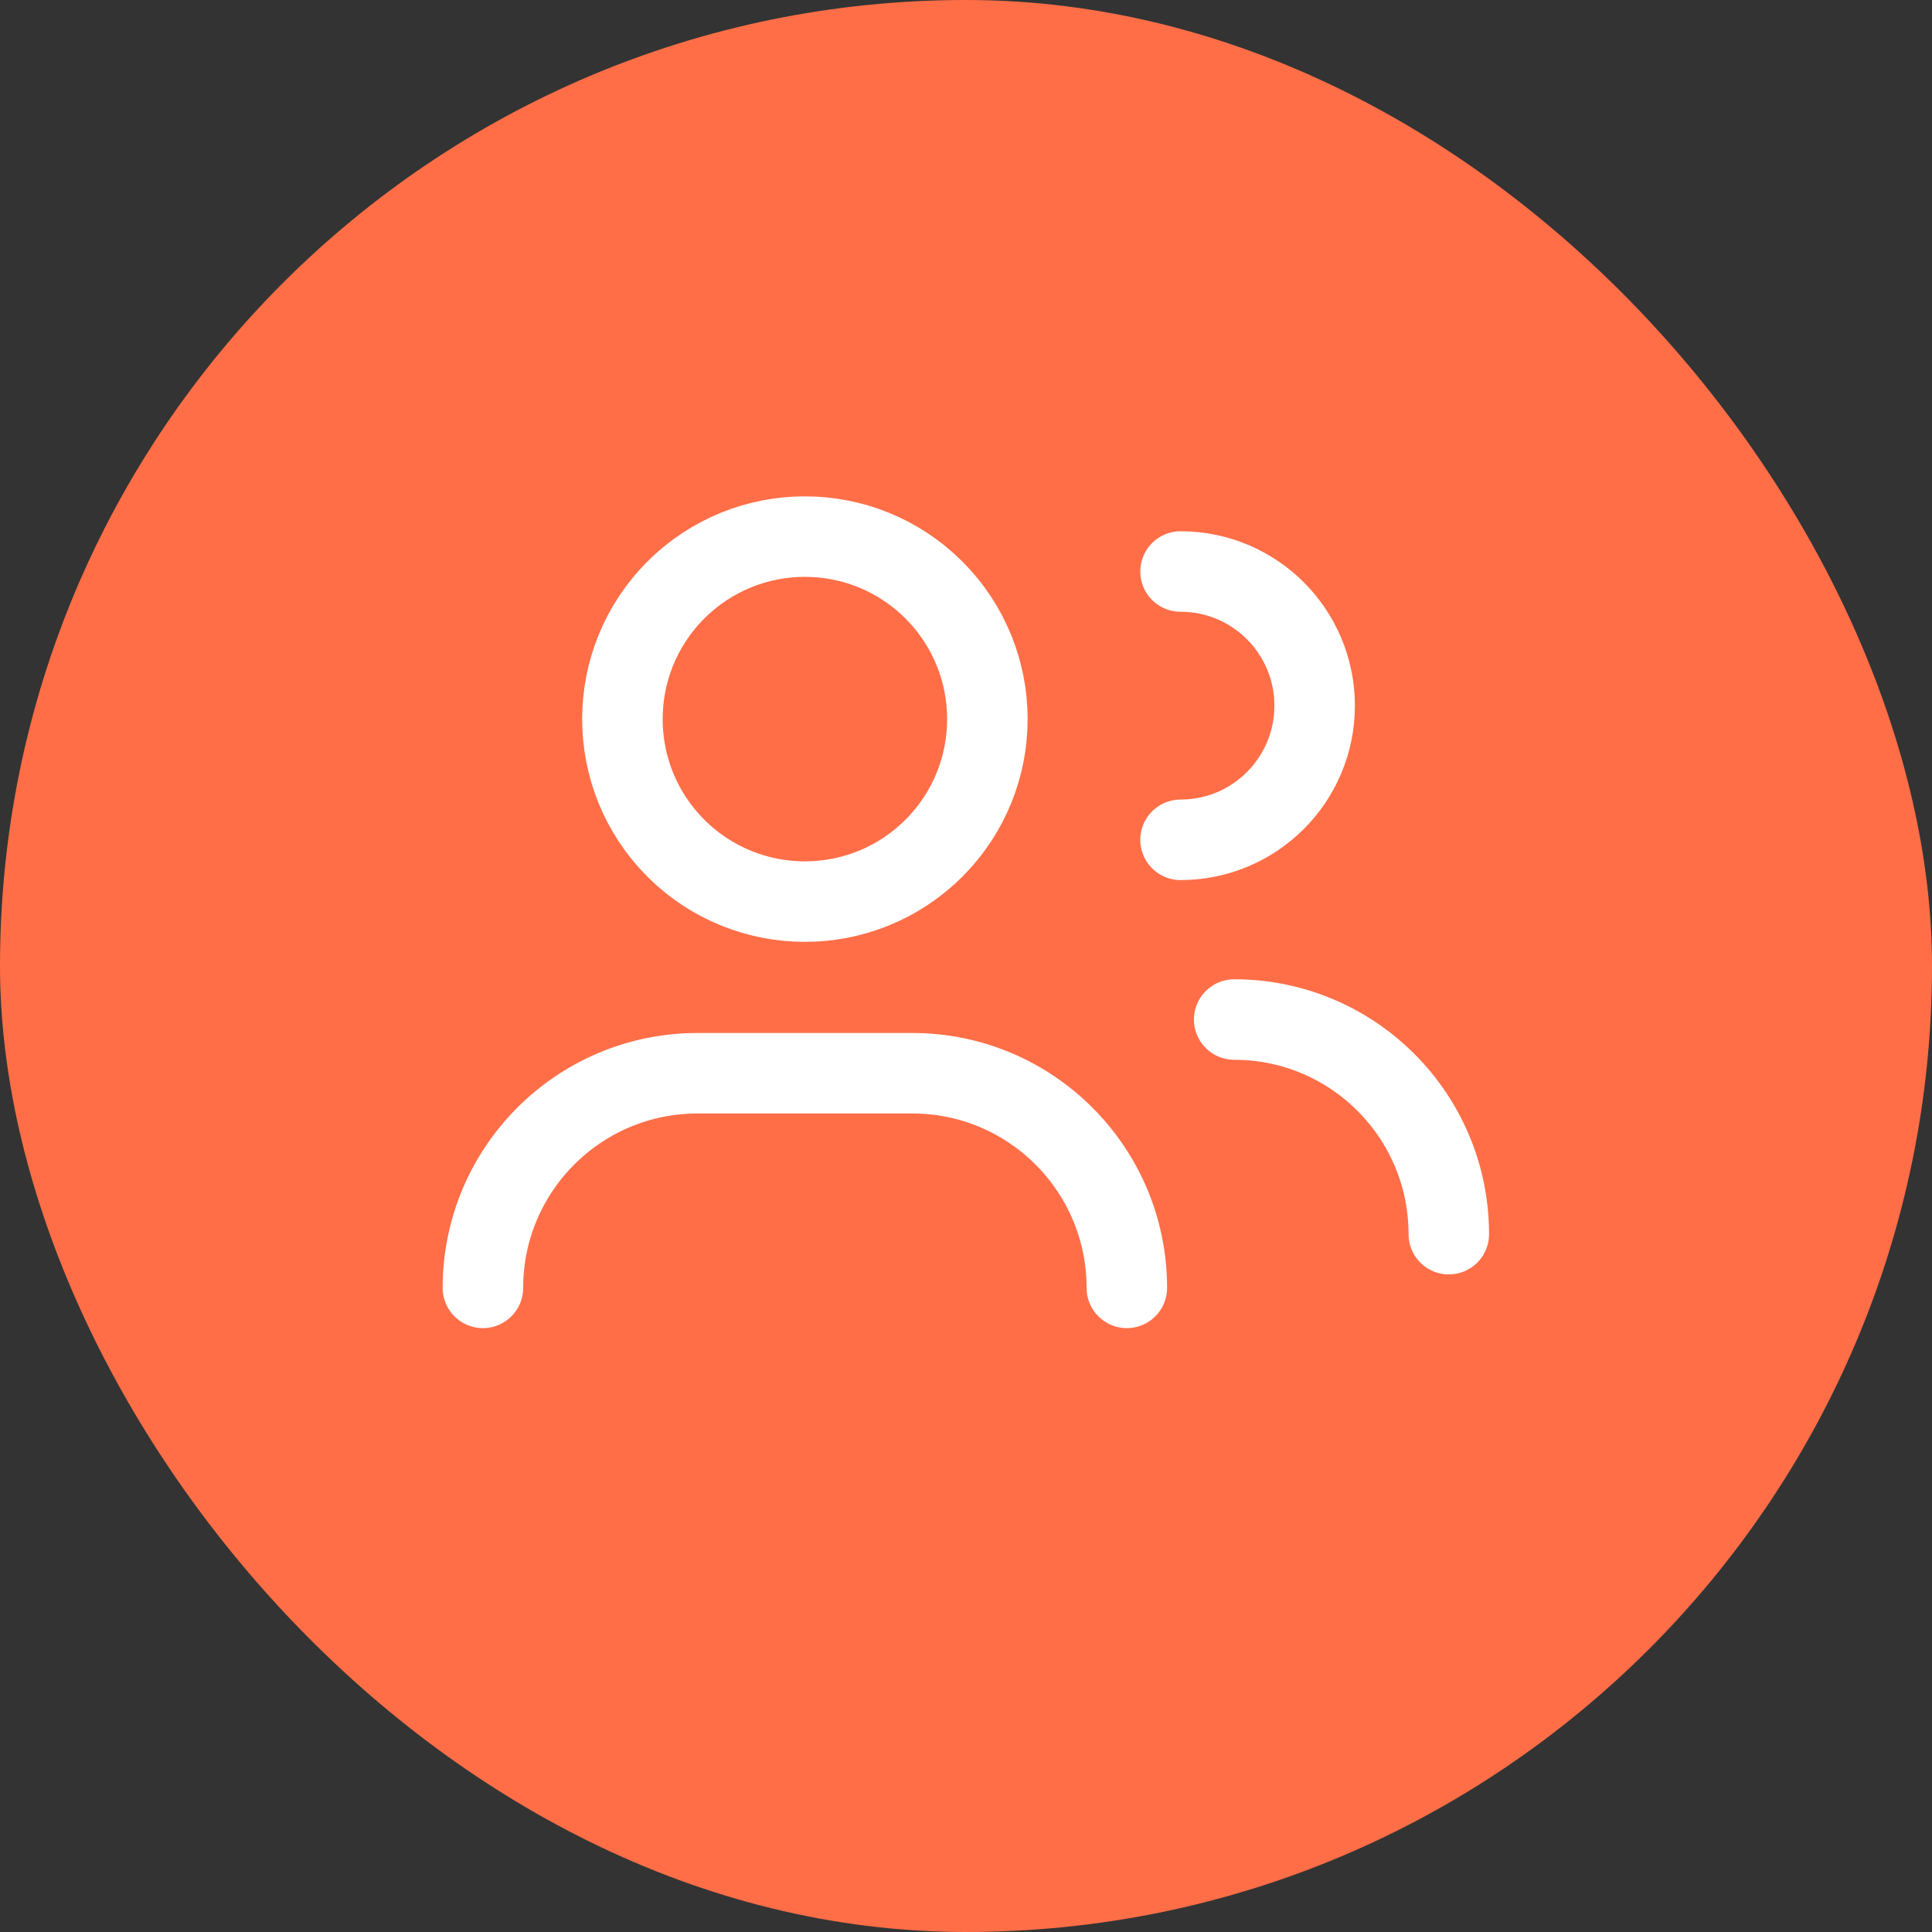
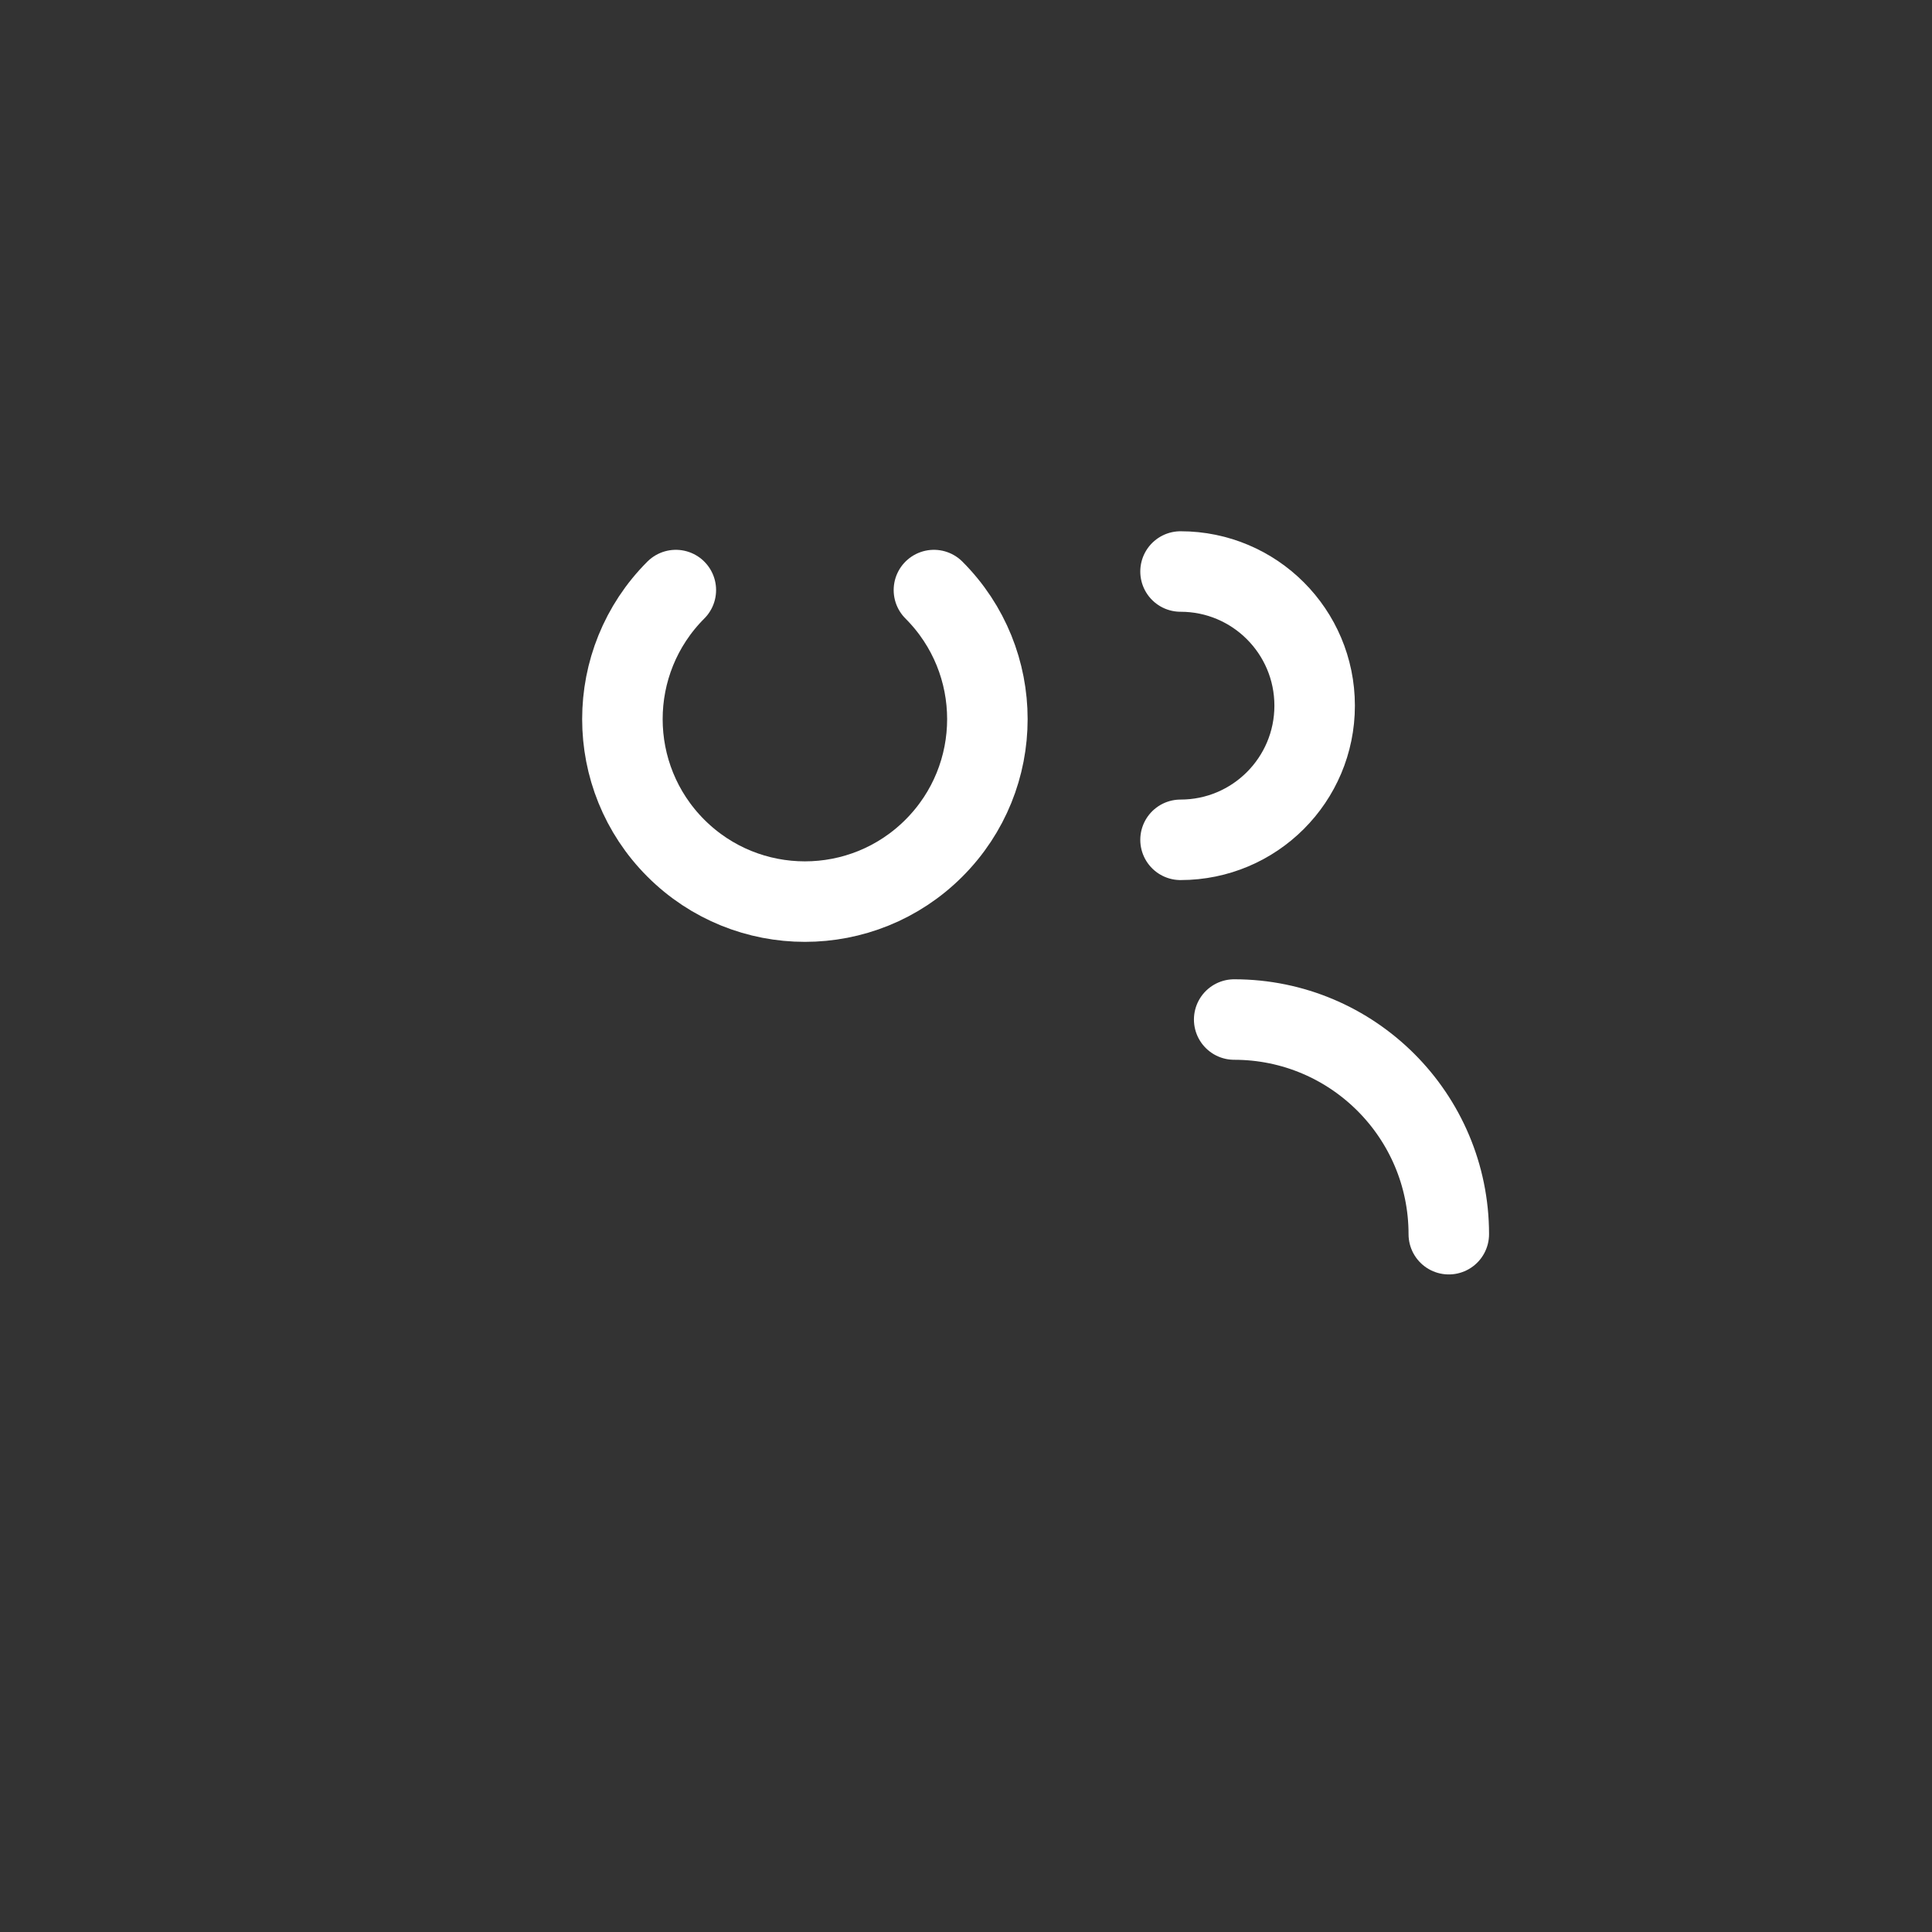
<svg xmlns="http://www.w3.org/2000/svg" width="48" height="48" viewBox="0 0 48 48" fill="none">
  <rect x="0" y="0" width="48" height="48" fill="#333333" stroke="none" />
-   <rect width="48" height="48" rx="24" fill="#FF6E47" />
-   <path d="M11.998 31.997C11.998 29.052 14.386 26.664 17.331 26.664H22.664C25.608 26.664 27.996 29.052 27.996 31.997" stroke="white" stroke-width="2" stroke-linecap="round" stroke-linejoin="round" />
  <path d="M29.33 14.199C31.171 14.199 32.662 15.691 32.662 17.532C32.662 19.373 31.171 20.865 29.33 20.865" stroke="white" stroke-width="2" stroke-linecap="round" stroke-linejoin="round" />
-   <path d="M23.203 14.66C24.974 16.431 24.974 19.301 23.203 21.072C21.433 22.843 18.562 22.843 16.791 21.072C15.021 19.301 15.021 16.431 16.791 14.66C18.562 12.889 21.433 12.889 23.203 14.66" stroke="white" stroke-width="2" stroke-linecap="round" stroke-linejoin="round" />
+   <path d="M23.203 14.66C24.974 16.431 24.974 19.301 23.203 21.072C21.433 22.843 18.562 22.843 16.791 21.072C15.021 19.301 15.021 16.431 16.791 14.66" stroke="white" stroke-width="2" stroke-linecap="round" stroke-linejoin="round" />
  <path d="M30.663 25.33C33.608 25.33 35.995 27.718 35.995 30.663" stroke="white" stroke-width="2" stroke-linecap="round" stroke-linejoin="round" />
</svg>